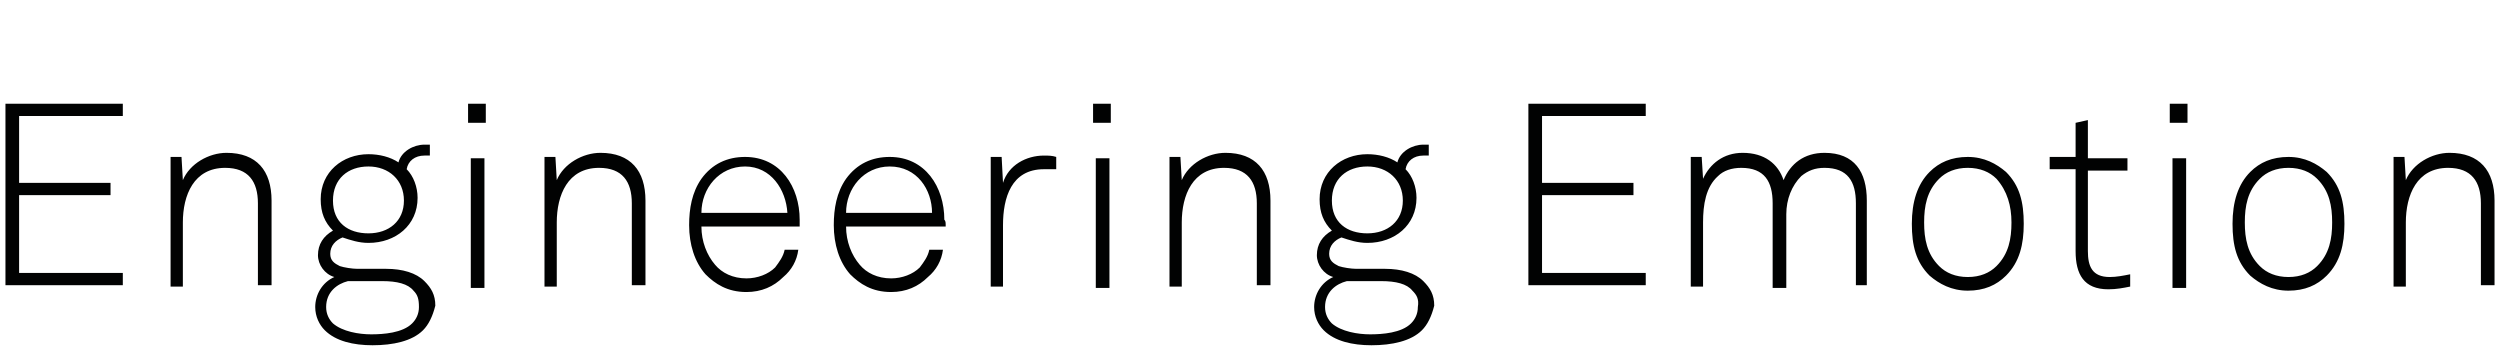
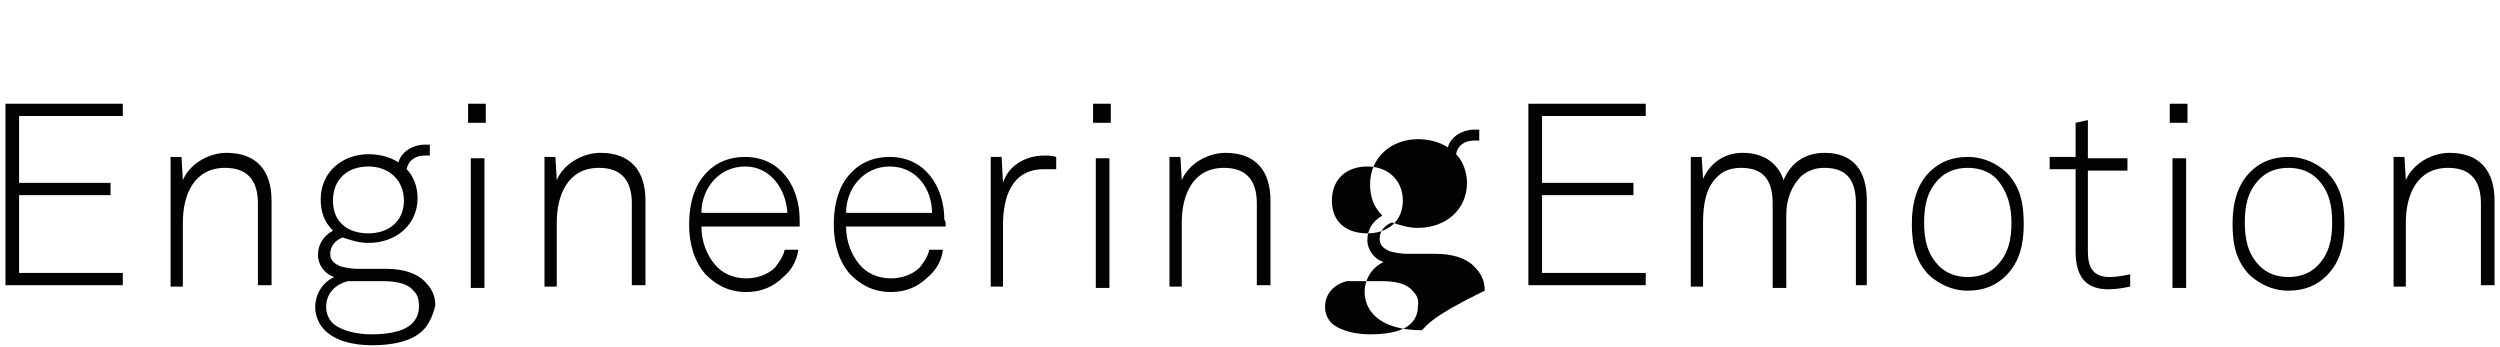
<svg xmlns="http://www.w3.org/2000/svg" version="1.1" id="Ebene_1" x="0px" y="0px" viewBox="0 0 183.2 25.4" style="enable-background:new 0 0 183.2 25.4;" xml:space="preserve">
-   <path style="fill:#010202;" d="M0.4,21.1V7.6H9v0.9H1.4v4.9h6.7v0.9H1.4v5.7H9v0.9H0.4z M18.9,21.1v-6.2c0-1.6-0.7-2.6-2.4-2.6  c-2.3,0-3.1,2-3.1,4v4.7h-0.9v-9.5h0.8l0.1,1.7c0.5-1.2,1.9-2,3.2-2c2.2,0,3.3,1.3,3.3,3.5v6.2H18.9z M31,24.2  c-0.8,0.8-2.2,1.1-3.7,1.1c-1.4,0-2.7-0.3-3.5-1.1c-0.4-0.4-0.7-1-0.7-1.7c0-0.9,0.5-1.8,1.4-2.2c-0.7-0.2-1.2-0.9-1.2-1.6  c0-0.8,0.4-1.4,1.1-1.8c-0.6-0.6-0.9-1.3-0.9-2.3c0-2,1.6-3.3,3.5-3.3c0.8,0,1.6,0.2,2.2,0.6c0.2-0.8,1.1-1.3,1.9-1.3  c0.1,0,0.2,0,0.4,0v0.8c-0.1,0-0.2,0-0.4,0c-0.7,0-1.2,0.4-1.3,1c0.5,0.5,0.8,1.3,0.8,2.1c0,2-1.6,3.3-3.6,3.3  c-0.7,0-1.3-0.2-1.9-0.4c-0.5,0.2-0.9,0.6-0.9,1.2c0,0.5,0.3,0.7,0.7,0.9c0.3,0.1,0.9,0.2,1.3,0.2h2.1c1.2,0,2.2,0.3,2.8,0.9  c0.5,0.5,0.8,1,0.8,1.8C31.7,23.2,31.4,23.8,31,24.2z M30.3,21.3c-0.4-0.5-1.2-0.7-2.3-0.7h-2.5c-0.8,0.2-1.6,0.8-1.6,1.9  c0,0.5,0.2,0.9,0.5,1.2c0.7,0.6,1.9,0.8,2.8,0.8c0.9,0,2.3-0.1,3-0.8c0.3-0.3,0.5-0.7,0.5-1.2C30.7,21.9,30.6,21.6,30.3,21.3z   M27,12.2c-1.5,0-2.6,0.9-2.6,2.5s1.1,2.4,2.6,2.4c1.5,0,2.6-0.9,2.6-2.4S28.5,12.2,27,12.2z M34.3,9V7.6h1.3V9H34.3z M34.5,21.1  v-9.5h1v9.5H34.5z M46.3,21.1v-6.2c0-1.6-0.7-2.6-2.4-2.6c-2.3,0-3.1,2-3.1,4v4.7h-0.9v-9.5h0.8l0.1,1.7c0.5-1.2,1.9-2,3.2-2  c2.2,0,3.3,1.3,3.3,3.5v6.2H46.3z M58.6,16.6h-7.2c0,1.1,0.4,2.1,1,2.8c0.5,0.6,1.3,1,2.3,1c0.8,0,1.6-0.3,2.1-0.8  c0.3-0.4,0.6-0.8,0.7-1.3h1c-0.1,0.8-0.5,1.5-1.1,2c-0.7,0.7-1.6,1.1-2.7,1.1c-1.4,0-2.3-0.6-3-1.3c-0.8-0.9-1.2-2.2-1.2-3.6  c0-1.2,0.2-2.4,0.9-3.4c0.8-1.1,1.9-1.6,3.2-1.6c2.6,0,4,2.2,4,4.6C58.6,16.2,58.6,16.3,58.6,16.6z M54.6,12.2  c-1.9,0-3.2,1.6-3.2,3.4h6.3C57.6,13.9,56.5,12.2,54.6,12.2z M69.3,16.6H62c0,1.1,0.4,2.1,1,2.8c0.5,0.6,1.3,1,2.3,1  c0.8,0,1.6-0.3,2.1-0.8c0.3-0.4,0.6-0.8,0.7-1.3h1c-0.1,0.8-0.5,1.5-1.1,2c-0.7,0.7-1.6,1.1-2.7,1.1c-1.4,0-2.3-0.6-3-1.3  c-0.8-0.9-1.2-2.2-1.2-3.6c0-1.2,0.2-2.4,0.9-3.4c0.8-1.1,1.9-1.6,3.2-1.6c2.6,0,4,2.2,4,4.6C69.3,16.2,69.3,16.3,69.3,16.6z   M65.2,12.2c-1.9,0-3.2,1.6-3.2,3.4h6.3C68.3,13.9,67.2,12.2,65.2,12.2z M76.5,12.4c-2.4,0-3,2.1-3,4.1v4.5h-0.9v-9.5h0.8l0.1,1.9  c0.4-1.3,1.7-2,3-2c0.3,0,0.6,0,0.9,0.1v0.9C77.1,12.4,76.8,12.4,76.5,12.4z M80.1,9V7.6h1.3V9H80.1z M80.3,21.1v-9.5h1v9.5H80.3z   M92.1,21.1v-6.2c0-1.6-0.7-2.6-2.4-2.6c-2.3,0-3.1,2-3.1,4v4.7h-0.9v-9.5h0.8l0.1,1.7c0.5-1.2,1.9-2,3.2-2c2.2,0,3.3,1.3,3.3,3.5  v6.2H92.1z M104.2,24.2c-0.8,0.8-2.2,1.1-3.7,1.1c-1.4,0-2.7-0.3-3.5-1.1c-0.4-0.4-0.7-1-0.7-1.7c0-0.9,0.5-1.8,1.4-2.2  c-0.7-0.2-1.2-0.9-1.2-1.6c0-0.8,0.4-1.4,1.1-1.8c-0.6-0.6-0.9-1.3-0.9-2.3c0-2,1.6-3.3,3.5-3.3c0.8,0,1.6,0.2,2.2,0.6  c0.2-0.8,1.1-1.3,1.9-1.3c0.1,0,0.2,0,0.4,0v0.8c-0.1,0-0.2,0-0.4,0c-0.7,0-1.2,0.4-1.3,1c0.5,0.5,0.8,1.3,0.8,2.1  c0,2-1.6,3.3-3.6,3.3c-0.7,0-1.3-0.2-1.9-0.4c-0.5,0.2-0.9,0.6-0.9,1.2c0,0.5,0.3,0.7,0.7,0.9c0.3,0.1,0.9,0.2,1.3,0.2h2.1  c1.2,0,2.2,0.3,2.8,0.9c0.5,0.5,0.8,1,0.8,1.8C104.9,23.2,104.6,23.8,104.2,24.2z M103.5,21.3c-0.4-0.5-1.2-0.7-2.3-0.7h-2.5  c-0.8,0.2-1.6,0.8-1.6,1.9c0,0.5,0.2,0.9,0.5,1.2c0.7,0.6,1.9,0.8,2.8,0.8c0.9,0,2.3-0.1,3-0.8c0.3-0.3,0.5-0.7,0.5-1.2  C104,21.9,103.8,21.6,103.5,21.3z M100.2,12.2c-1.5,0-2.6,0.9-2.6,2.5s1.1,2.4,2.6,2.4s2.6-0.9,2.6-2.4S101.7,12.2,100.2,12.2z   M112,21.1V7.6h8.6v0.9H113v4.9h6.7v0.9H113v5.7h7.6v0.9H112z M136,21.1v-6.2c0-1.6-0.6-2.6-2.3-2.6c-0.7,0-1.2,0.2-1.7,0.6  c-0.7,0.7-1.1,1.7-1.1,2.8v5.4h-1v-6.2c0-1.6-0.6-2.6-2.3-2.6c-0.7,0-1.3,0.2-1.7,0.6c-0.9,0.8-1.1,2.1-1.1,3.4v4.7h-0.9v-9.5h0.8  l0.1,1.6c0.5-1.1,1.5-1.9,2.9-1.9c1.6,0,2.6,0.8,3,2c0.5-1.2,1.5-2,3-2c2.2,0,3.1,1.4,3.1,3.5v6.2H136z M147,20.2  c-0.7,0.7-1.6,1.1-2.8,1.1c-1.2,0-2.1-0.5-2.8-1.1c-1-1-1.3-2.2-1.3-3.8c0-1.6,0.4-2.9,1.3-3.8c0.7-0.7,1.6-1.1,2.8-1.1  c1.2,0,2.1,0.5,2.8,1.1c1,1,1.3,2.2,1.3,3.8C148.3,17.9,148,19.2,147,20.2z M146.3,13.1c-0.5-0.5-1.2-0.8-2.1-0.8s-1.6,0.3-2.1,0.8  c-0.9,0.9-1.1,2-1.1,3.2c0,1.2,0.2,2.3,1.1,3.2c0.5,0.5,1.2,0.8,2.1,0.8s1.6-0.3,2.1-0.8c0.9-0.9,1.1-2,1.1-3.2  C147.4,15.1,147.1,14,146.3,13.1z M154.5,21.2c-1.8,0-2.4-1.1-2.4-2.8v-6h-1.9v-0.9h1.9V9l0.9-0.2v2.8h2.9v0.9H153v5.9  c0,1.1,0.3,1.9,1.6,1.9c0.5,0,1-0.1,1.5-0.2V21C155.6,21.1,155.1,21.2,154.5,21.2z M159,9V7.6h1.3V9H159z M159.2,21.1v-9.5h1v9.5  H159.2z M170.5,20.2c-0.7,0.7-1.6,1.1-2.8,1.1c-1.2,0-2.1-0.5-2.8-1.1c-1-1-1.3-2.2-1.3-3.8c0-1.6,0.4-2.9,1.3-3.8  c0.7-0.7,1.6-1.1,2.8-1.1c1.2,0,2.1,0.5,2.8,1.1c1,1,1.3,2.2,1.3,3.8C171.8,17.9,171.5,19.2,170.5,20.2z M169.8,13.1  c-0.5-0.5-1.2-0.8-2.1-0.8s-1.6,0.3-2.1,0.8c-0.9,0.9-1.1,2-1.1,3.2c0,1.2,0.2,2.3,1.1,3.2c0.5,0.5,1.2,0.8,2.1,0.8s1.6-0.3,2.1-0.8  c0.9-0.9,1.1-2,1.1-3.2C170.9,15.1,170.7,14,169.8,13.1z M181.8,21.1v-6.2c0-1.6-0.7-2.6-2.4-2.6c-2.3,0-3.1,2-3.1,4v4.7h-0.9v-9.5  h0.8l0.1,1.7c0.5-1.2,1.9-2,3.2-2c2.2,0,3.3,1.3,3.3,3.5v6.2H181.8z" />
+   <path style="fill:#010202;" d="M0.4,21.1V7.6H9v0.9H1.4v4.9h6.7v0.9H1.4v5.7H9v0.9H0.4z M18.9,21.1v-6.2c0-1.6-0.7-2.6-2.4-2.6  c-2.3,0-3.1,2-3.1,4v4.7h-0.9v-9.5h0.8l0.1,1.7c0.5-1.2,1.9-2,3.2-2c2.2,0,3.3,1.3,3.3,3.5v6.2H18.9z M31,24.2  c-0.8,0.8-2.2,1.1-3.7,1.1c-1.4,0-2.7-0.3-3.5-1.1c-0.4-0.4-0.7-1-0.7-1.7c0-0.9,0.5-1.8,1.4-2.2c-0.7-0.2-1.2-0.9-1.2-1.6  c0-0.8,0.4-1.4,1.1-1.8c-0.6-0.6-0.9-1.3-0.9-2.3c0-2,1.6-3.3,3.5-3.3c0.8,0,1.6,0.2,2.2,0.6c0.2-0.8,1.1-1.3,1.9-1.3  c0.1,0,0.2,0,0.4,0v0.8c-0.1,0-0.2,0-0.4,0c-0.7,0-1.2,0.4-1.3,1c0.5,0.5,0.8,1.3,0.8,2.1c0,2-1.6,3.3-3.6,3.3  c-0.7,0-1.3-0.2-1.9-0.4c-0.5,0.2-0.9,0.6-0.9,1.2c0,0.5,0.3,0.7,0.7,0.9c0.3,0.1,0.9,0.2,1.3,0.2h2.1c1.2,0,2.2,0.3,2.8,0.9  c0.5,0.5,0.8,1,0.8,1.8C31.7,23.2,31.4,23.8,31,24.2z M30.3,21.3c-0.4-0.5-1.2-0.7-2.3-0.7h-2.5c-0.8,0.2-1.6,0.8-1.6,1.9  c0,0.5,0.2,0.9,0.5,1.2c0.7,0.6,1.9,0.8,2.8,0.8c0.9,0,2.3-0.1,3-0.8c0.3-0.3,0.5-0.7,0.5-1.2C30.7,21.9,30.6,21.6,30.3,21.3z   M27,12.2c-1.5,0-2.6,0.9-2.6,2.5s1.1,2.4,2.6,2.4c1.5,0,2.6-0.9,2.6-2.4S28.5,12.2,27,12.2z M34.3,9V7.6h1.3V9H34.3z M34.5,21.1  v-9.5h1v9.5H34.5z M46.3,21.1v-6.2c0-1.6-0.7-2.6-2.4-2.6c-2.3,0-3.1,2-3.1,4v4.7h-0.9v-9.5h0.8l0.1,1.7c0.5-1.2,1.9-2,3.2-2  c2.2,0,3.3,1.3,3.3,3.5v6.2H46.3z M58.6,16.6h-7.2c0,1.1,0.4,2.1,1,2.8c0.5,0.6,1.3,1,2.3,1c0.8,0,1.6-0.3,2.1-0.8  c0.3-0.4,0.6-0.8,0.7-1.3h1c-0.1,0.8-0.5,1.5-1.1,2c-0.7,0.7-1.6,1.1-2.7,1.1c-1.4,0-2.3-0.6-3-1.3c-0.8-0.9-1.2-2.2-1.2-3.6  c0-1.2,0.2-2.4,0.9-3.4c0.8-1.1,1.9-1.6,3.2-1.6c2.6,0,4,2.2,4,4.6C58.6,16.2,58.6,16.3,58.6,16.6z M54.6,12.2  c-1.9,0-3.2,1.6-3.2,3.4h6.3C57.6,13.9,56.5,12.2,54.6,12.2z M69.3,16.6H62c0,1.1,0.4,2.1,1,2.8c0.5,0.6,1.3,1,2.3,1  c0.8,0,1.6-0.3,2.1-0.8c0.3-0.4,0.6-0.8,0.7-1.3h1c-0.1,0.8-0.5,1.5-1.1,2c-0.7,0.7-1.6,1.1-2.7,1.1c-1.4,0-2.3-0.6-3-1.3  c-0.8-0.9-1.2-2.2-1.2-3.6c0-1.2,0.2-2.4,0.9-3.4c0.8-1.1,1.9-1.6,3.2-1.6c2.6,0,4,2.2,4,4.6C69.3,16.2,69.3,16.3,69.3,16.6z   M65.2,12.2c-1.9,0-3.2,1.6-3.2,3.4h6.3C68.3,13.9,67.2,12.2,65.2,12.2z M76.5,12.4c-2.4,0-3,2.1-3,4.1v4.5h-0.9v-9.5h0.8l0.1,1.9  c0.4-1.3,1.7-2,3-2c0.3,0,0.6,0,0.9,0.1v0.9C77.1,12.4,76.8,12.4,76.5,12.4z M80.1,9V7.6h1.3V9H80.1z M80.3,21.1v-9.5h1v9.5H80.3z   M92.1,21.1v-6.2c0-1.6-0.7-2.6-2.4-2.6c-2.3,0-3.1,2-3.1,4v4.7h-0.9v-9.5h0.8l0.1,1.7c0.5-1.2,1.9-2,3.2-2c2.2,0,3.3,1.3,3.3,3.5  v6.2H92.1z M104.2,24.2c-1.4,0-2.7-0.3-3.5-1.1c-0.4-0.4-0.7-1-0.7-1.7c0-0.9,0.5-1.8,1.4-2.2  c-0.7-0.2-1.2-0.9-1.2-1.6c0-0.8,0.4-1.4,1.1-1.8c-0.6-0.6-0.9-1.3-0.9-2.3c0-2,1.6-3.3,3.5-3.3c0.8,0,1.6,0.2,2.2,0.6  c0.2-0.8,1.1-1.3,1.9-1.3c0.1,0,0.2,0,0.4,0v0.8c-0.1,0-0.2,0-0.4,0c-0.7,0-1.2,0.4-1.3,1c0.5,0.5,0.8,1.3,0.8,2.1  c0,2-1.6,3.3-3.6,3.3c-0.7,0-1.3-0.2-1.9-0.4c-0.5,0.2-0.9,0.6-0.9,1.2c0,0.5,0.3,0.7,0.7,0.9c0.3,0.1,0.9,0.2,1.3,0.2h2.1  c1.2,0,2.2,0.3,2.8,0.9c0.5,0.5,0.8,1,0.8,1.8C104.9,23.2,104.6,23.8,104.2,24.2z M103.5,21.3c-0.4-0.5-1.2-0.7-2.3-0.7h-2.5  c-0.8,0.2-1.6,0.8-1.6,1.9c0,0.5,0.2,0.9,0.5,1.2c0.7,0.6,1.9,0.8,2.8,0.8c0.9,0,2.3-0.1,3-0.8c0.3-0.3,0.5-0.7,0.5-1.2  C104,21.9,103.8,21.6,103.5,21.3z M100.2,12.2c-1.5,0-2.6,0.9-2.6,2.5s1.1,2.4,2.6,2.4s2.6-0.9,2.6-2.4S101.7,12.2,100.2,12.2z   M112,21.1V7.6h8.6v0.9H113v4.9h6.7v0.9H113v5.7h7.6v0.9H112z M136,21.1v-6.2c0-1.6-0.6-2.6-2.3-2.6c-0.7,0-1.2,0.2-1.7,0.6  c-0.7,0.7-1.1,1.7-1.1,2.8v5.4h-1v-6.2c0-1.6-0.6-2.6-2.3-2.6c-0.7,0-1.3,0.2-1.7,0.6c-0.9,0.8-1.1,2.1-1.1,3.4v4.7h-0.9v-9.5h0.8  l0.1,1.6c0.5-1.1,1.5-1.9,2.9-1.9c1.6,0,2.6,0.8,3,2c0.5-1.2,1.5-2,3-2c2.2,0,3.1,1.4,3.1,3.5v6.2H136z M147,20.2  c-0.7,0.7-1.6,1.1-2.8,1.1c-1.2,0-2.1-0.5-2.8-1.1c-1-1-1.3-2.2-1.3-3.8c0-1.6,0.4-2.9,1.3-3.8c0.7-0.7,1.6-1.1,2.8-1.1  c1.2,0,2.1,0.5,2.8,1.1c1,1,1.3,2.2,1.3,3.8C148.3,17.9,148,19.2,147,20.2z M146.3,13.1c-0.5-0.5-1.2-0.8-2.1-0.8s-1.6,0.3-2.1,0.8  c-0.9,0.9-1.1,2-1.1,3.2c0,1.2,0.2,2.3,1.1,3.2c0.5,0.5,1.2,0.8,2.1,0.8s1.6-0.3,2.1-0.8c0.9-0.9,1.1-2,1.1-3.2  C147.4,15.1,147.1,14,146.3,13.1z M154.5,21.2c-1.8,0-2.4-1.1-2.4-2.8v-6h-1.9v-0.9h1.9V9l0.9-0.2v2.8h2.9v0.9H153v5.9  c0,1.1,0.3,1.9,1.6,1.9c0.5,0,1-0.1,1.5-0.2V21C155.6,21.1,155.1,21.2,154.5,21.2z M159,9V7.6h1.3V9H159z M159.2,21.1v-9.5h1v9.5  H159.2z M170.5,20.2c-0.7,0.7-1.6,1.1-2.8,1.1c-1.2,0-2.1-0.5-2.8-1.1c-1-1-1.3-2.2-1.3-3.8c0-1.6,0.4-2.9,1.3-3.8  c0.7-0.7,1.6-1.1,2.8-1.1c1.2,0,2.1,0.5,2.8,1.1c1,1,1.3,2.2,1.3,3.8C171.8,17.9,171.5,19.2,170.5,20.2z M169.8,13.1  c-0.5-0.5-1.2-0.8-2.1-0.8s-1.6,0.3-2.1,0.8c-0.9,0.9-1.1,2-1.1,3.2c0,1.2,0.2,2.3,1.1,3.2c0.5,0.5,1.2,0.8,2.1,0.8s1.6-0.3,2.1-0.8  c0.9-0.9,1.1-2,1.1-3.2C170.9,15.1,170.7,14,169.8,13.1z M181.8,21.1v-6.2c0-1.6-0.7-2.6-2.4-2.6c-2.3,0-3.1,2-3.1,4v4.7h-0.9v-9.5  h0.8l0.1,1.7c0.5-1.2,1.9-2,3.2-2c2.2,0,3.3,1.3,3.3,3.5v6.2H181.8z" />
</svg>